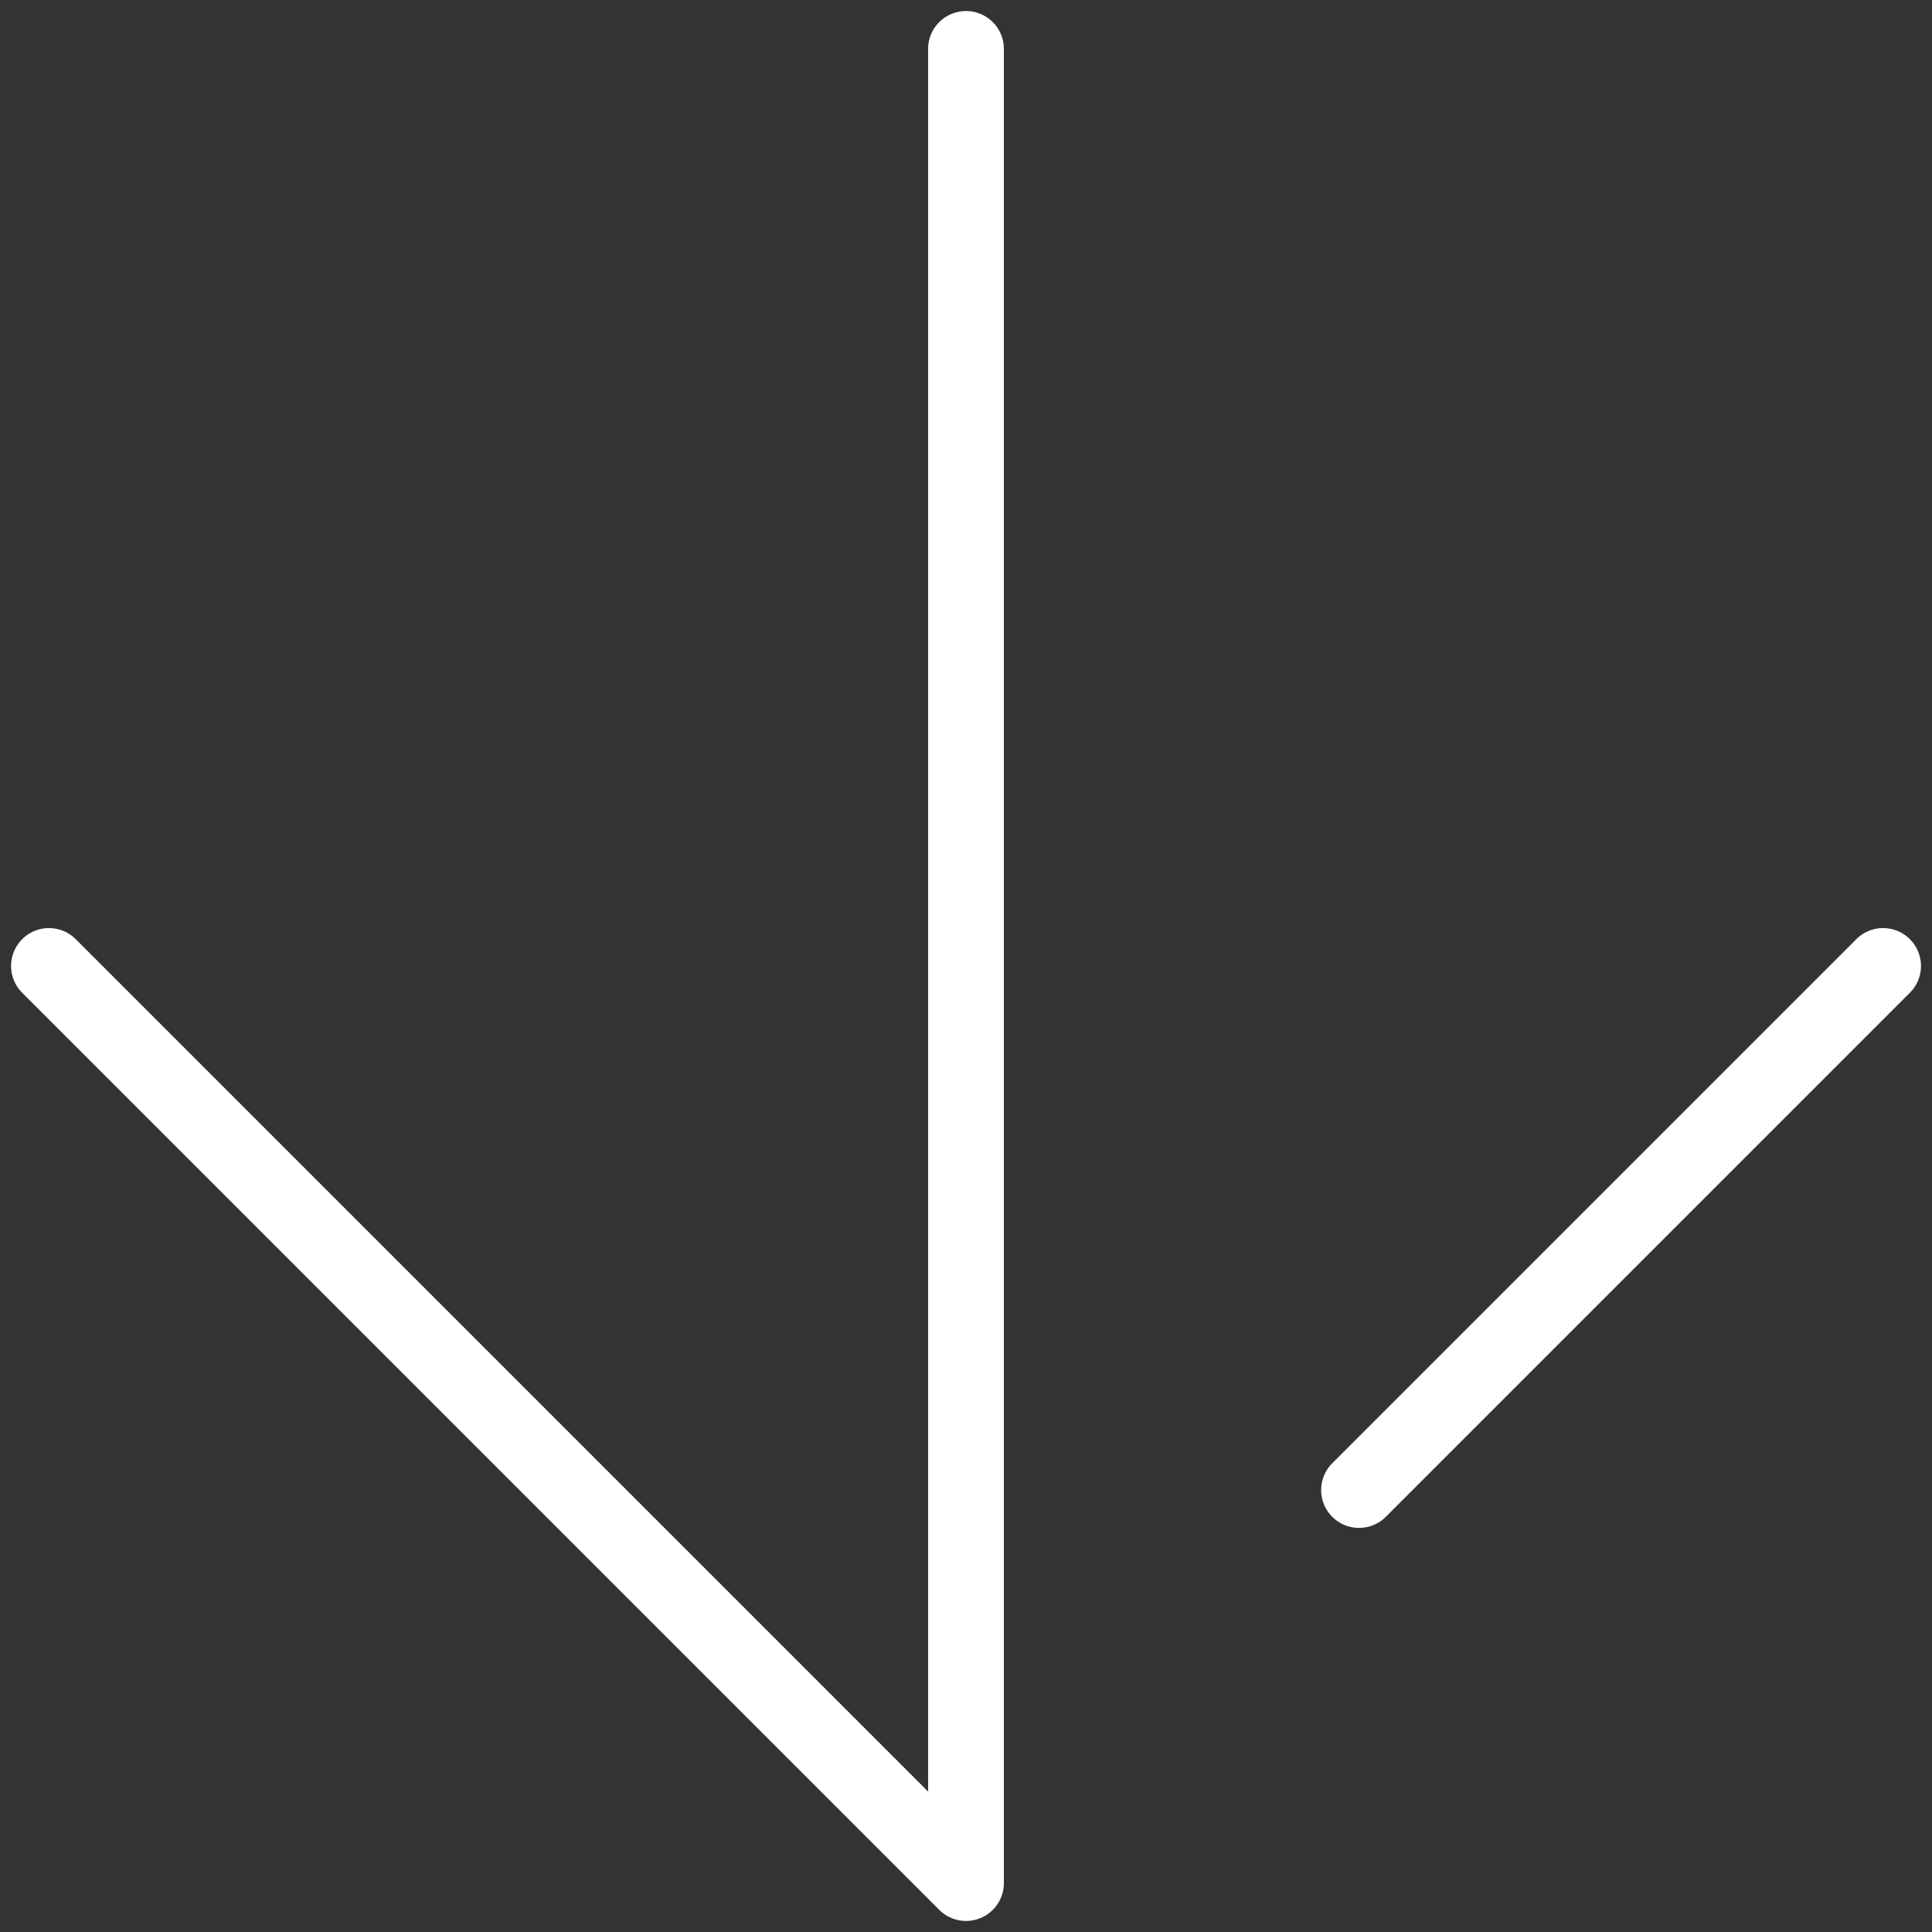
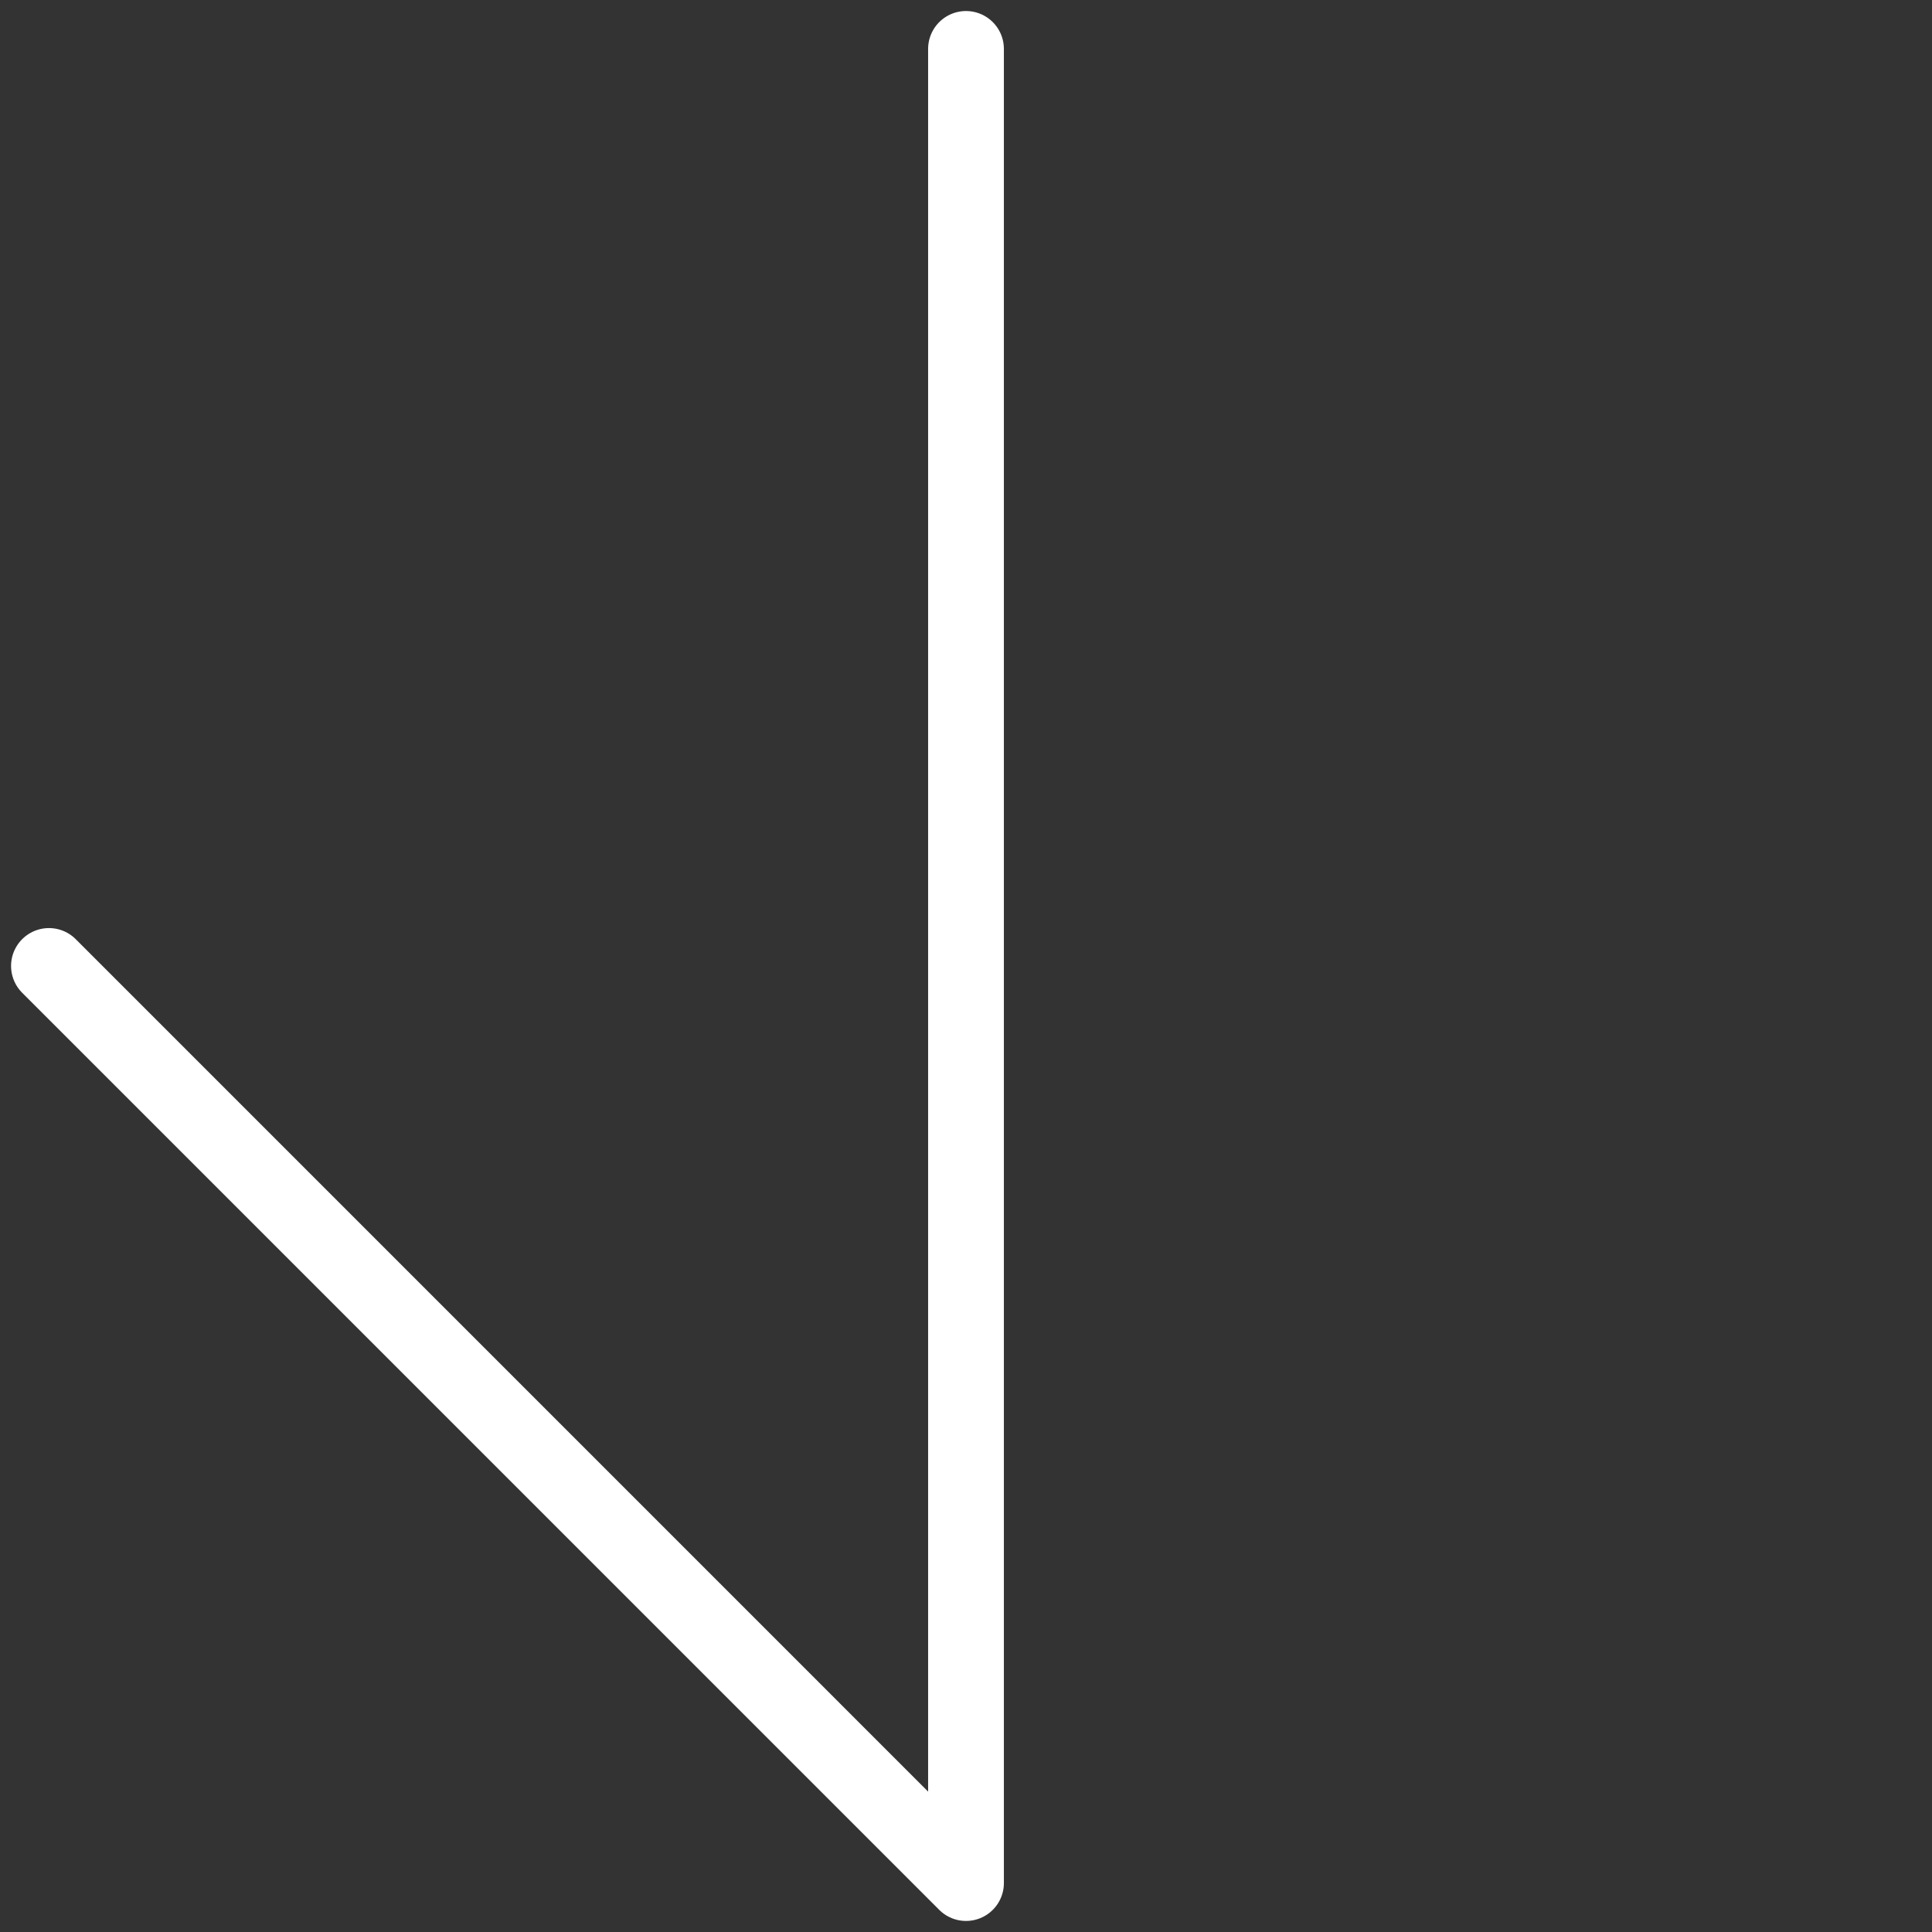
<svg xmlns="http://www.w3.org/2000/svg" width="51" height="51" viewBox="0 0 51 51" fill="none">
  <rect x="0" y="0" width="51" height="51" fill="#333333" stroke="none" />
-   <path d="M25.5 1.291V49.708L1.292 25.499M49.709 25.499L35.875 39.333" stroke="white" stroke-width="2" stroke-linecap="round" stroke-linejoin="round" />
+   <path d="M25.5 1.291V49.708L1.292 25.499M49.709 25.499" stroke="white" stroke-width="2" stroke-linecap="round" stroke-linejoin="round" />
</svg>